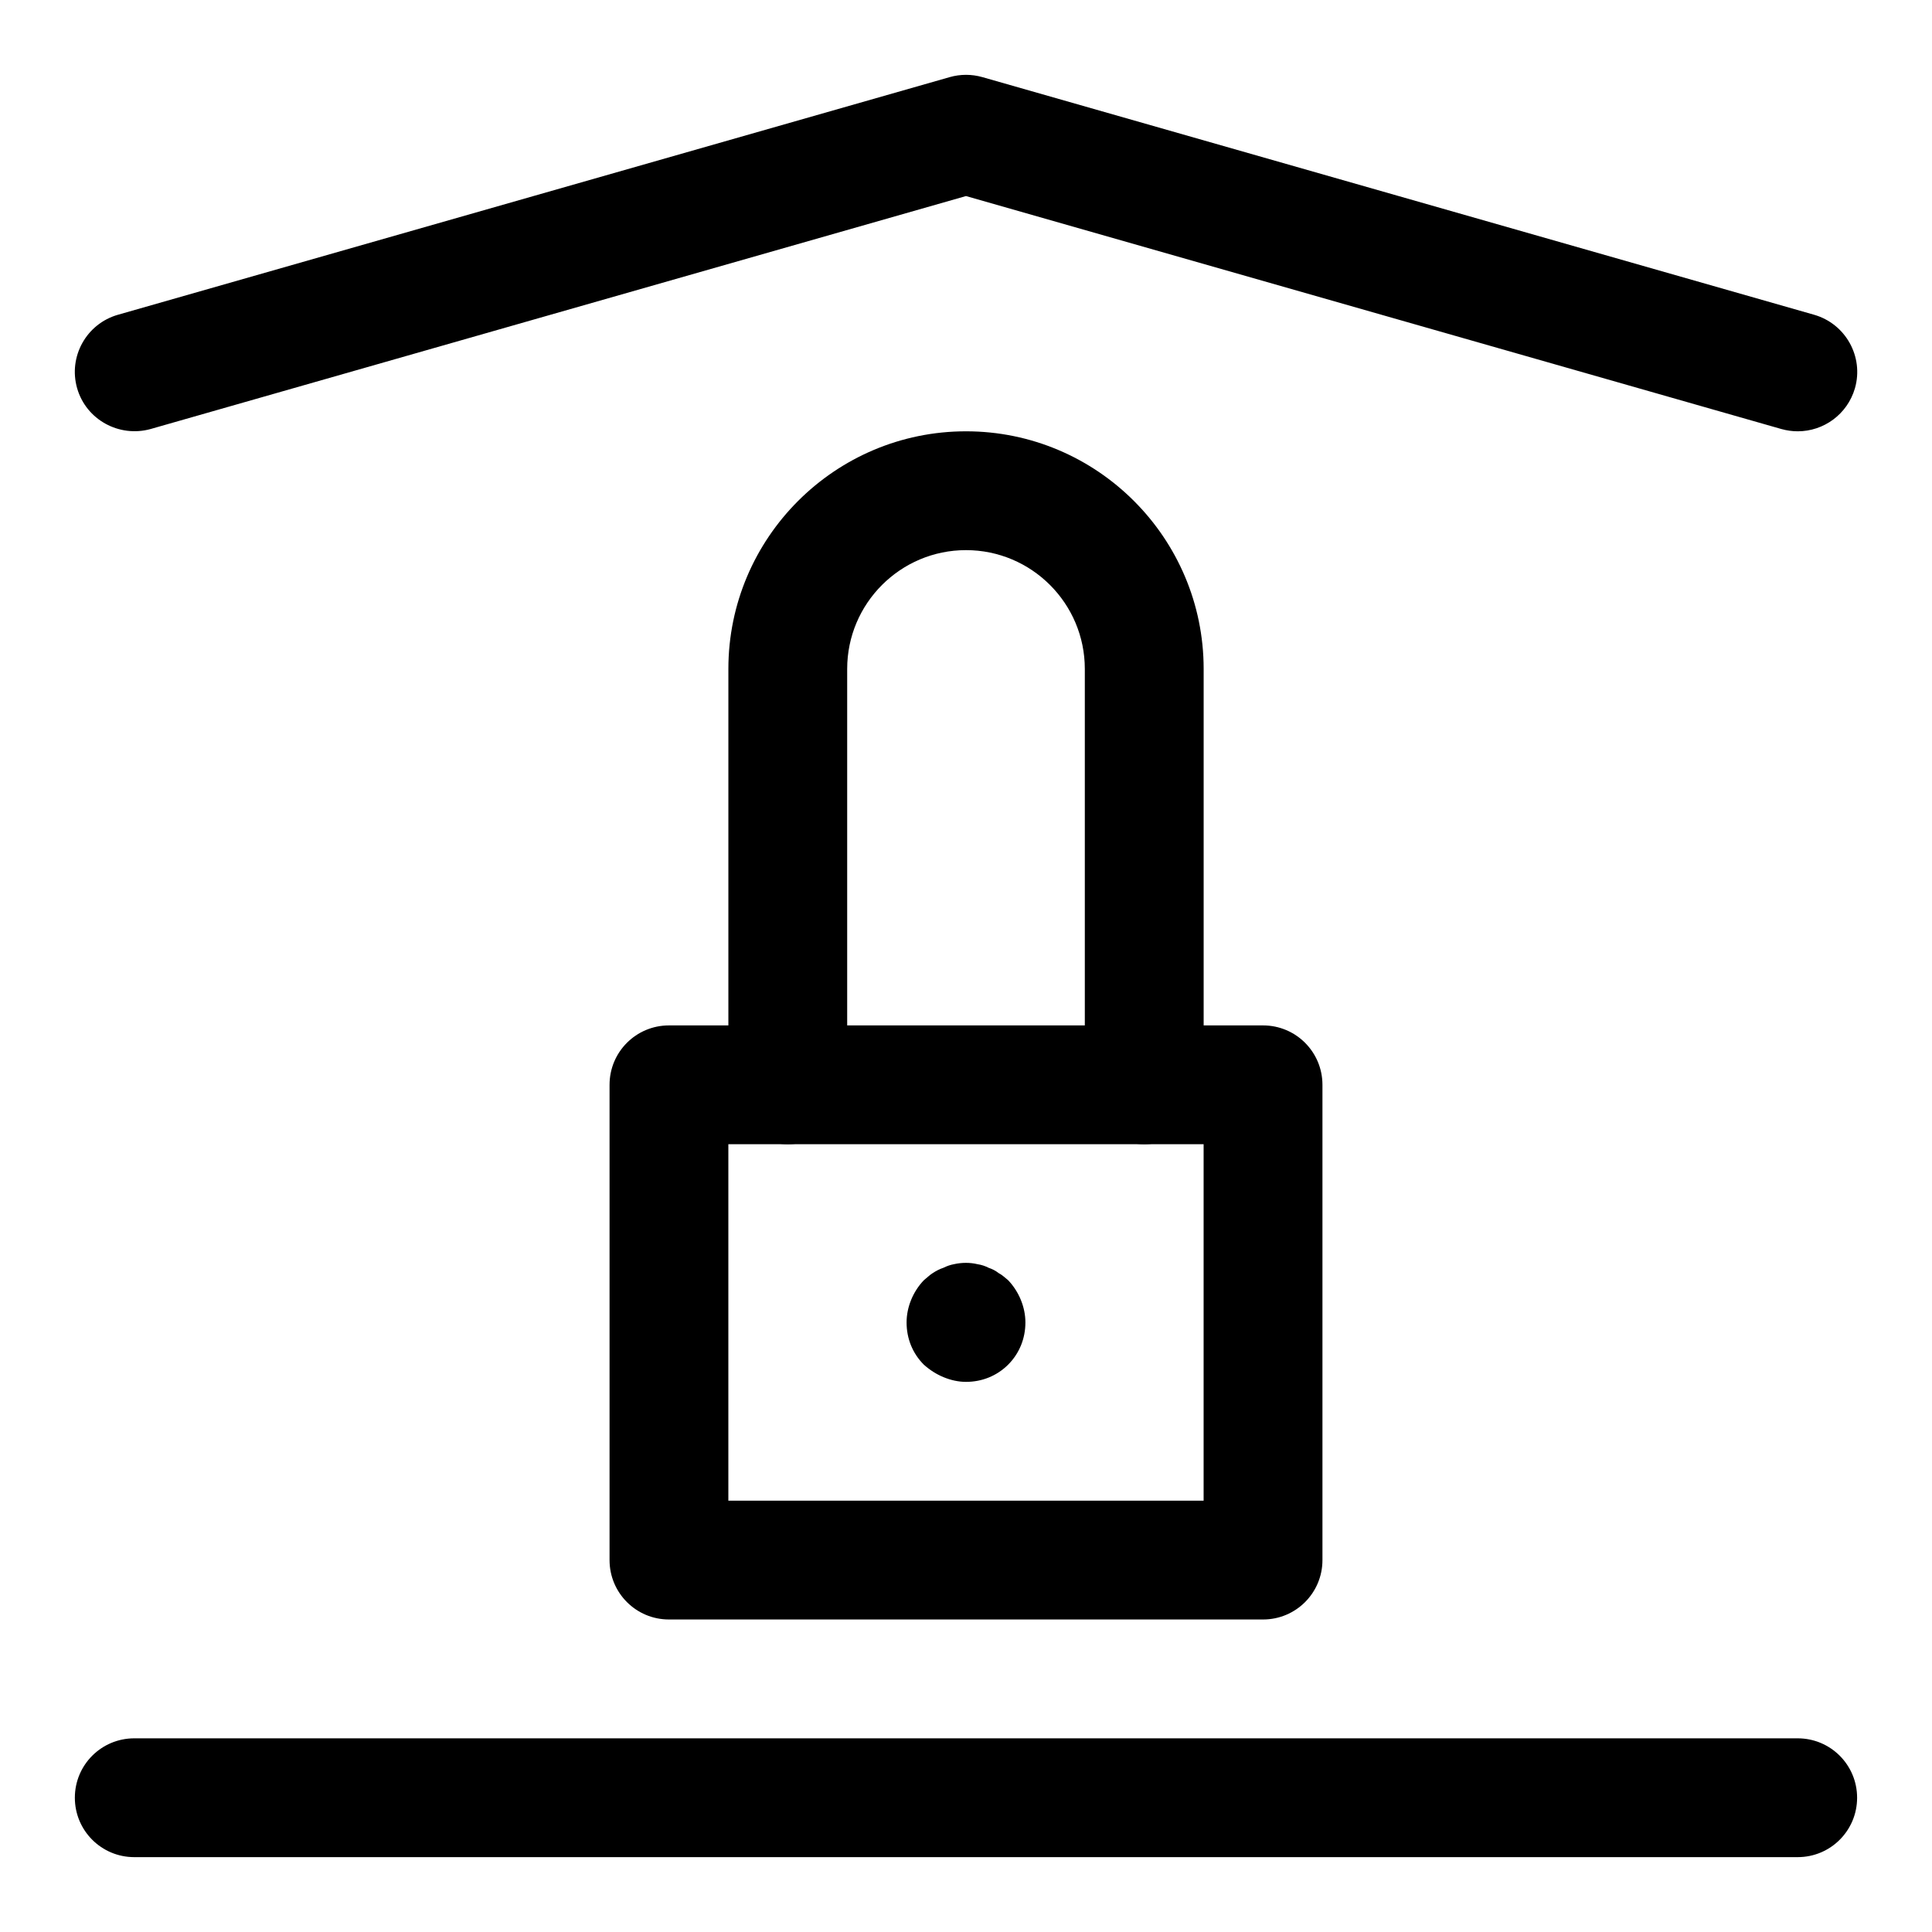
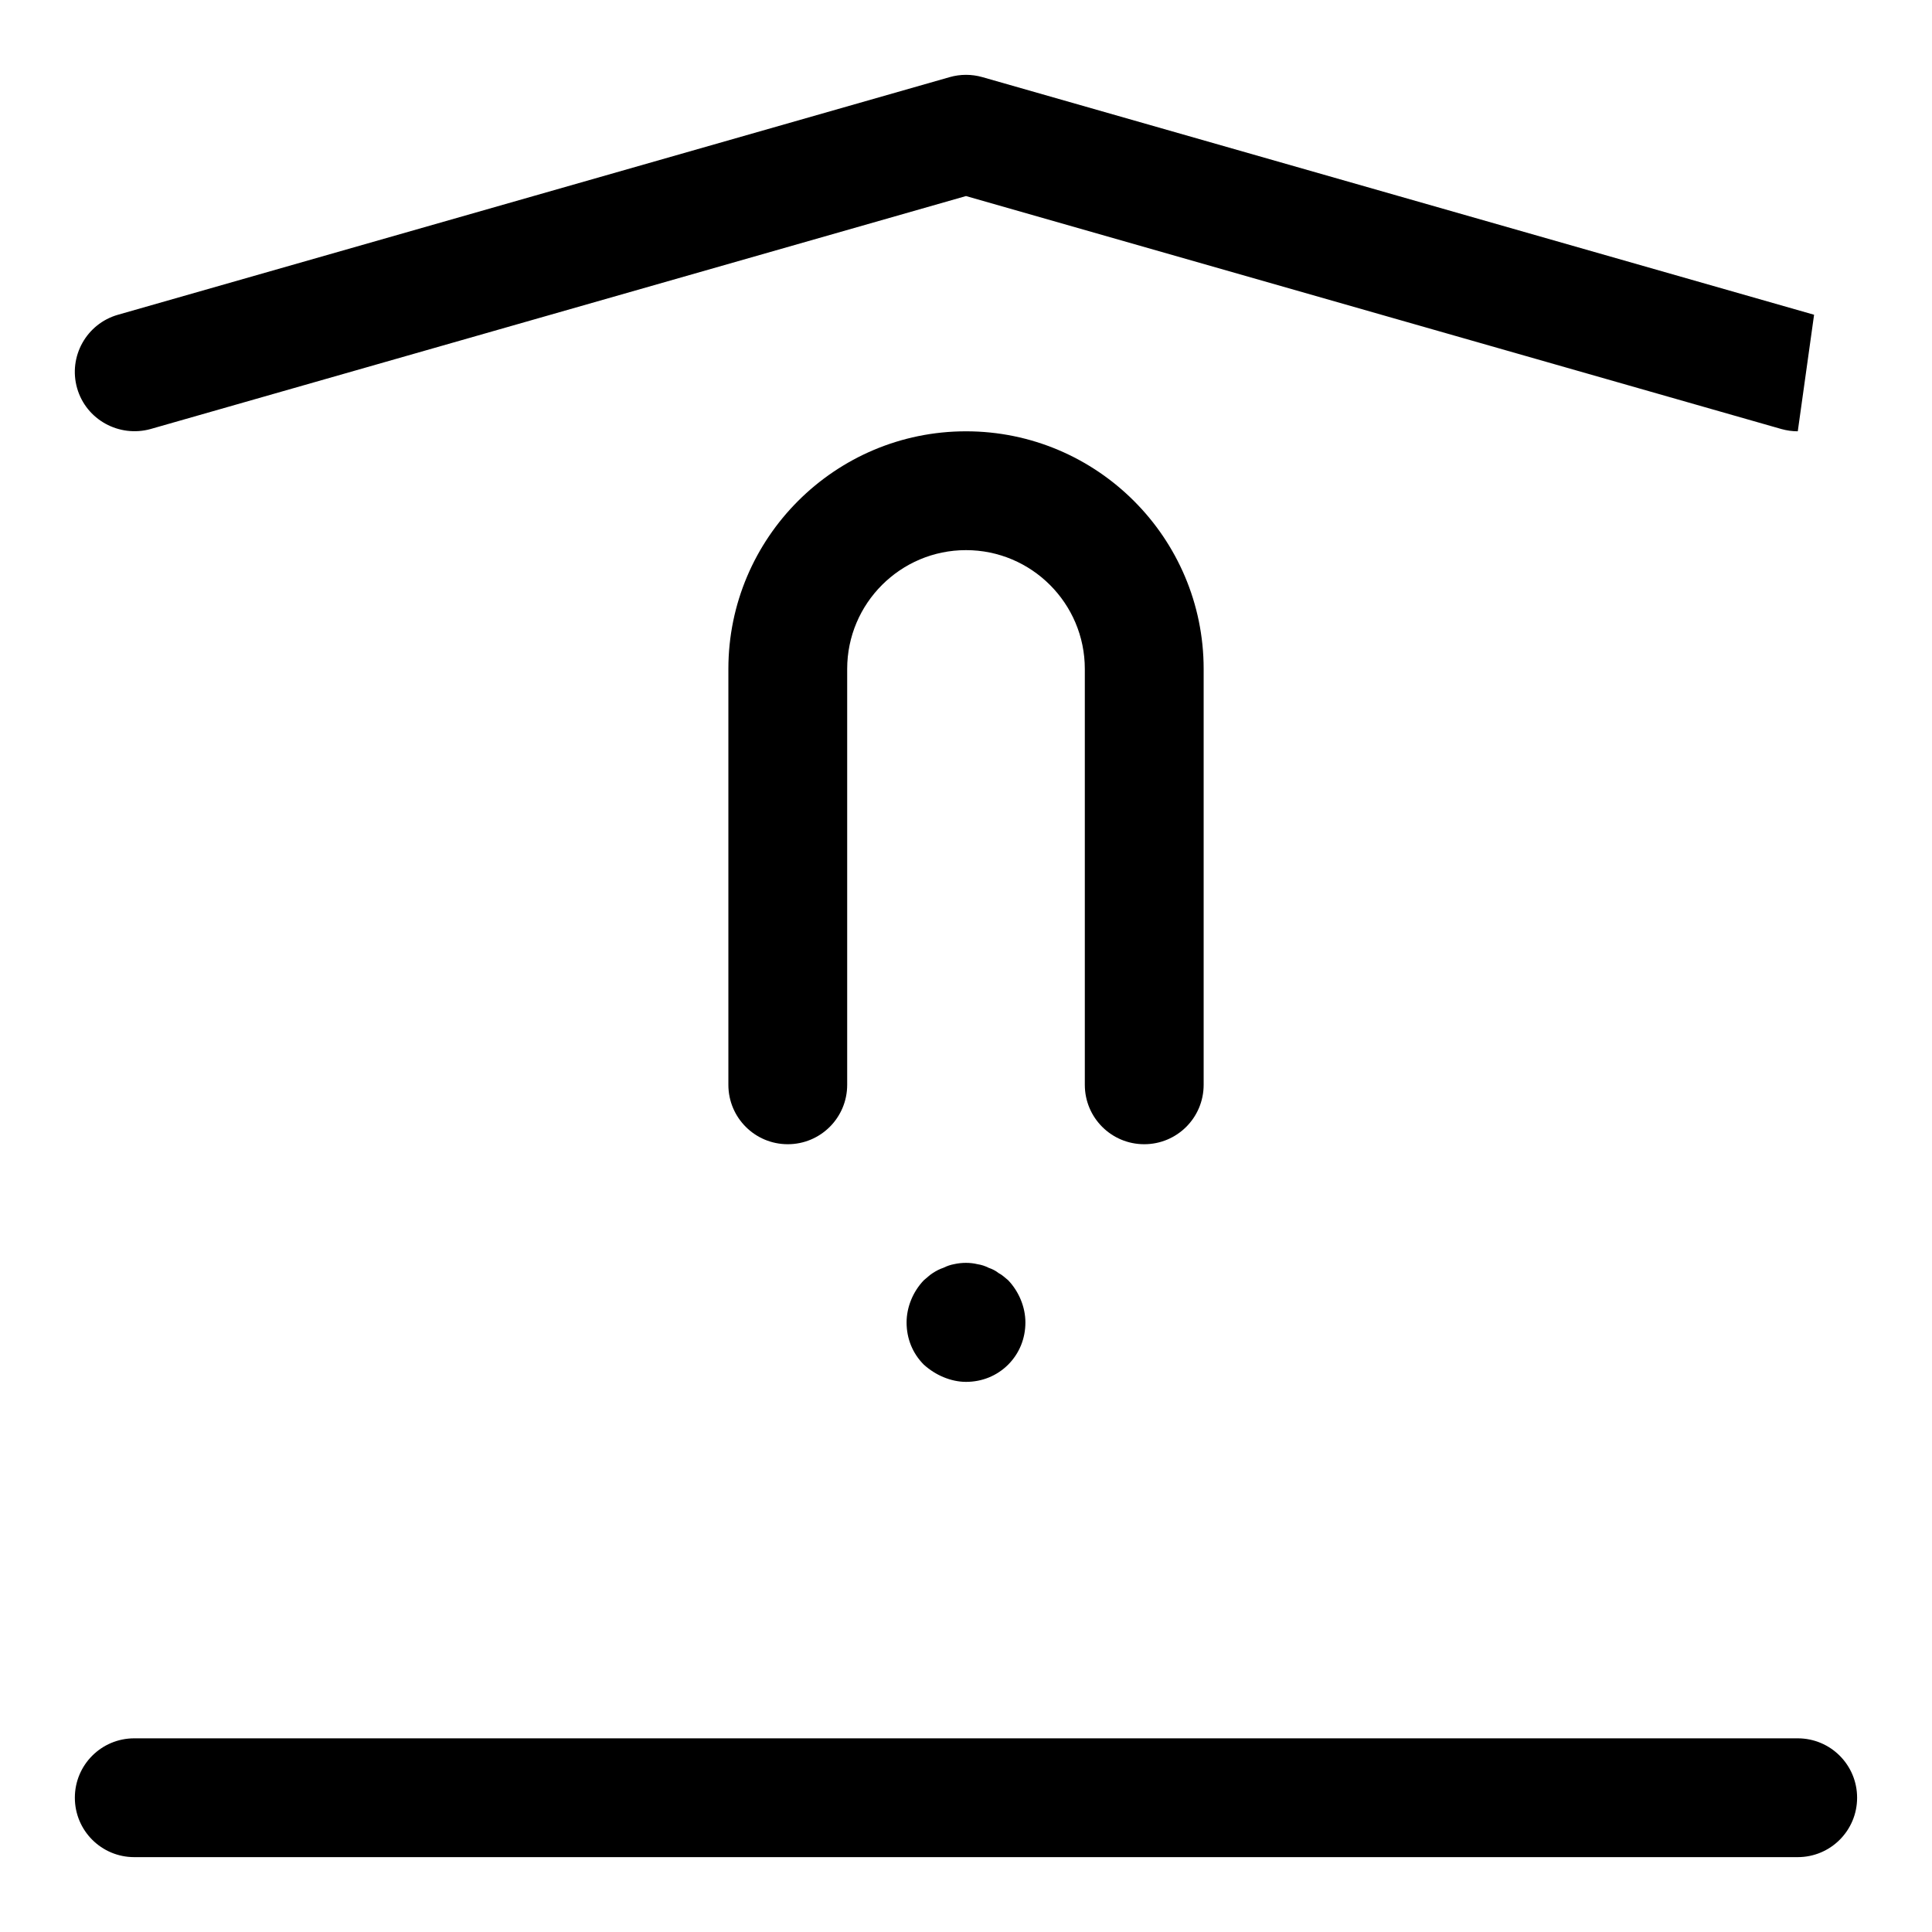
<svg xmlns="http://www.w3.org/2000/svg" fill="#000000" width="800px" height="800px" version="1.1" viewBox="144 144 512 512">
  <g>
    <path d="m620.41 636.16h-440.83c-8.707 0-15.742-7.039-15.742-15.742 0-8.707 7.039-15.742 15.742-15.742h440.83c8.707 0 15.742 7.039 15.742 15.742 0.004 8.703-7.035 15.742-15.742 15.742z" />
-     <path d="m620.43 258.3c-1.449 0-2.898-0.203-4.328-0.598l-216.1-61.746-216.11 61.746c-8.281 2.285-17.051-2.426-19.457-10.832-2.379-8.344 2.453-17.066 10.832-19.457l220.42-62.977c2.832-0.805 5.809-0.805 8.645 0l220.42 62.977c8.359 2.394 13.211 11.117 10.832 19.461-2.004 6.926-8.301 11.426-15.152 11.426z" />
-     <path d="m478.72 573.18h-157.44c-8.707 0-15.742-7.039-15.742-15.742v-125.95c0-8.707 7.039-15.742 15.742-15.742h157.44c8.707 0 15.742 7.039 15.742 15.742v125.95c0 8.703-7.035 15.742-15.742 15.742zm-141.7-31.488h125.95v-94.465h-125.95z" />
+     <path d="m620.43 258.3c-1.449 0-2.898-0.203-4.328-0.598l-216.1-61.746-216.11 61.746c-8.281 2.285-17.051-2.426-19.457-10.832-2.379-8.344 2.453-17.066 10.832-19.457l220.42-62.977c2.832-0.805 5.809-0.805 8.645 0l220.42 62.977z" />
    <path d="m400 510.21c-2.047 0-4.094-0.473-5.984-1.258-1.891-0.789-3.621-1.891-5.195-3.305-2.992-2.996-4.566-6.93-4.566-11.184 0-4.094 1.715-8.203 4.566-11.18 0.789-0.629 1.574-1.418 2.348-1.891 0.961-0.629 1.891-1.102 2.852-1.418 0.945-0.473 1.891-0.789 2.832-0.961 2.047-0.457 4.25-0.457 6.141 0 1.102 0.172 2.047 0.473 2.992 0.961 0.945 0.316 1.891 0.789 2.676 1.418 0.945 0.473 1.73 1.258 2.519 1.891 2.832 2.981 4.562 7.09 4.562 11.18 0 4.25-1.59 8.188-4.566 11.18-2.992 2.977-6.926 4.566-11.176 4.566z" />
    <path d="m447.23 447.23c-8.707 0-15.742-7.039-15.742-15.742v-110.21c0-17.367-14.121-31.488-31.488-31.488s-31.488 14.121-31.488 31.488v110.21c0 8.707-7.039 15.742-15.742 15.742-8.707 0-15.742-7.039-15.742-15.742v-110.21c0-34.73 28.246-62.977 62.977-62.977 34.73 0 62.977 28.246 62.977 62.977v110.21c-0.004 8.703-7.043 15.742-15.75 15.742z" />
  </g>
</svg>